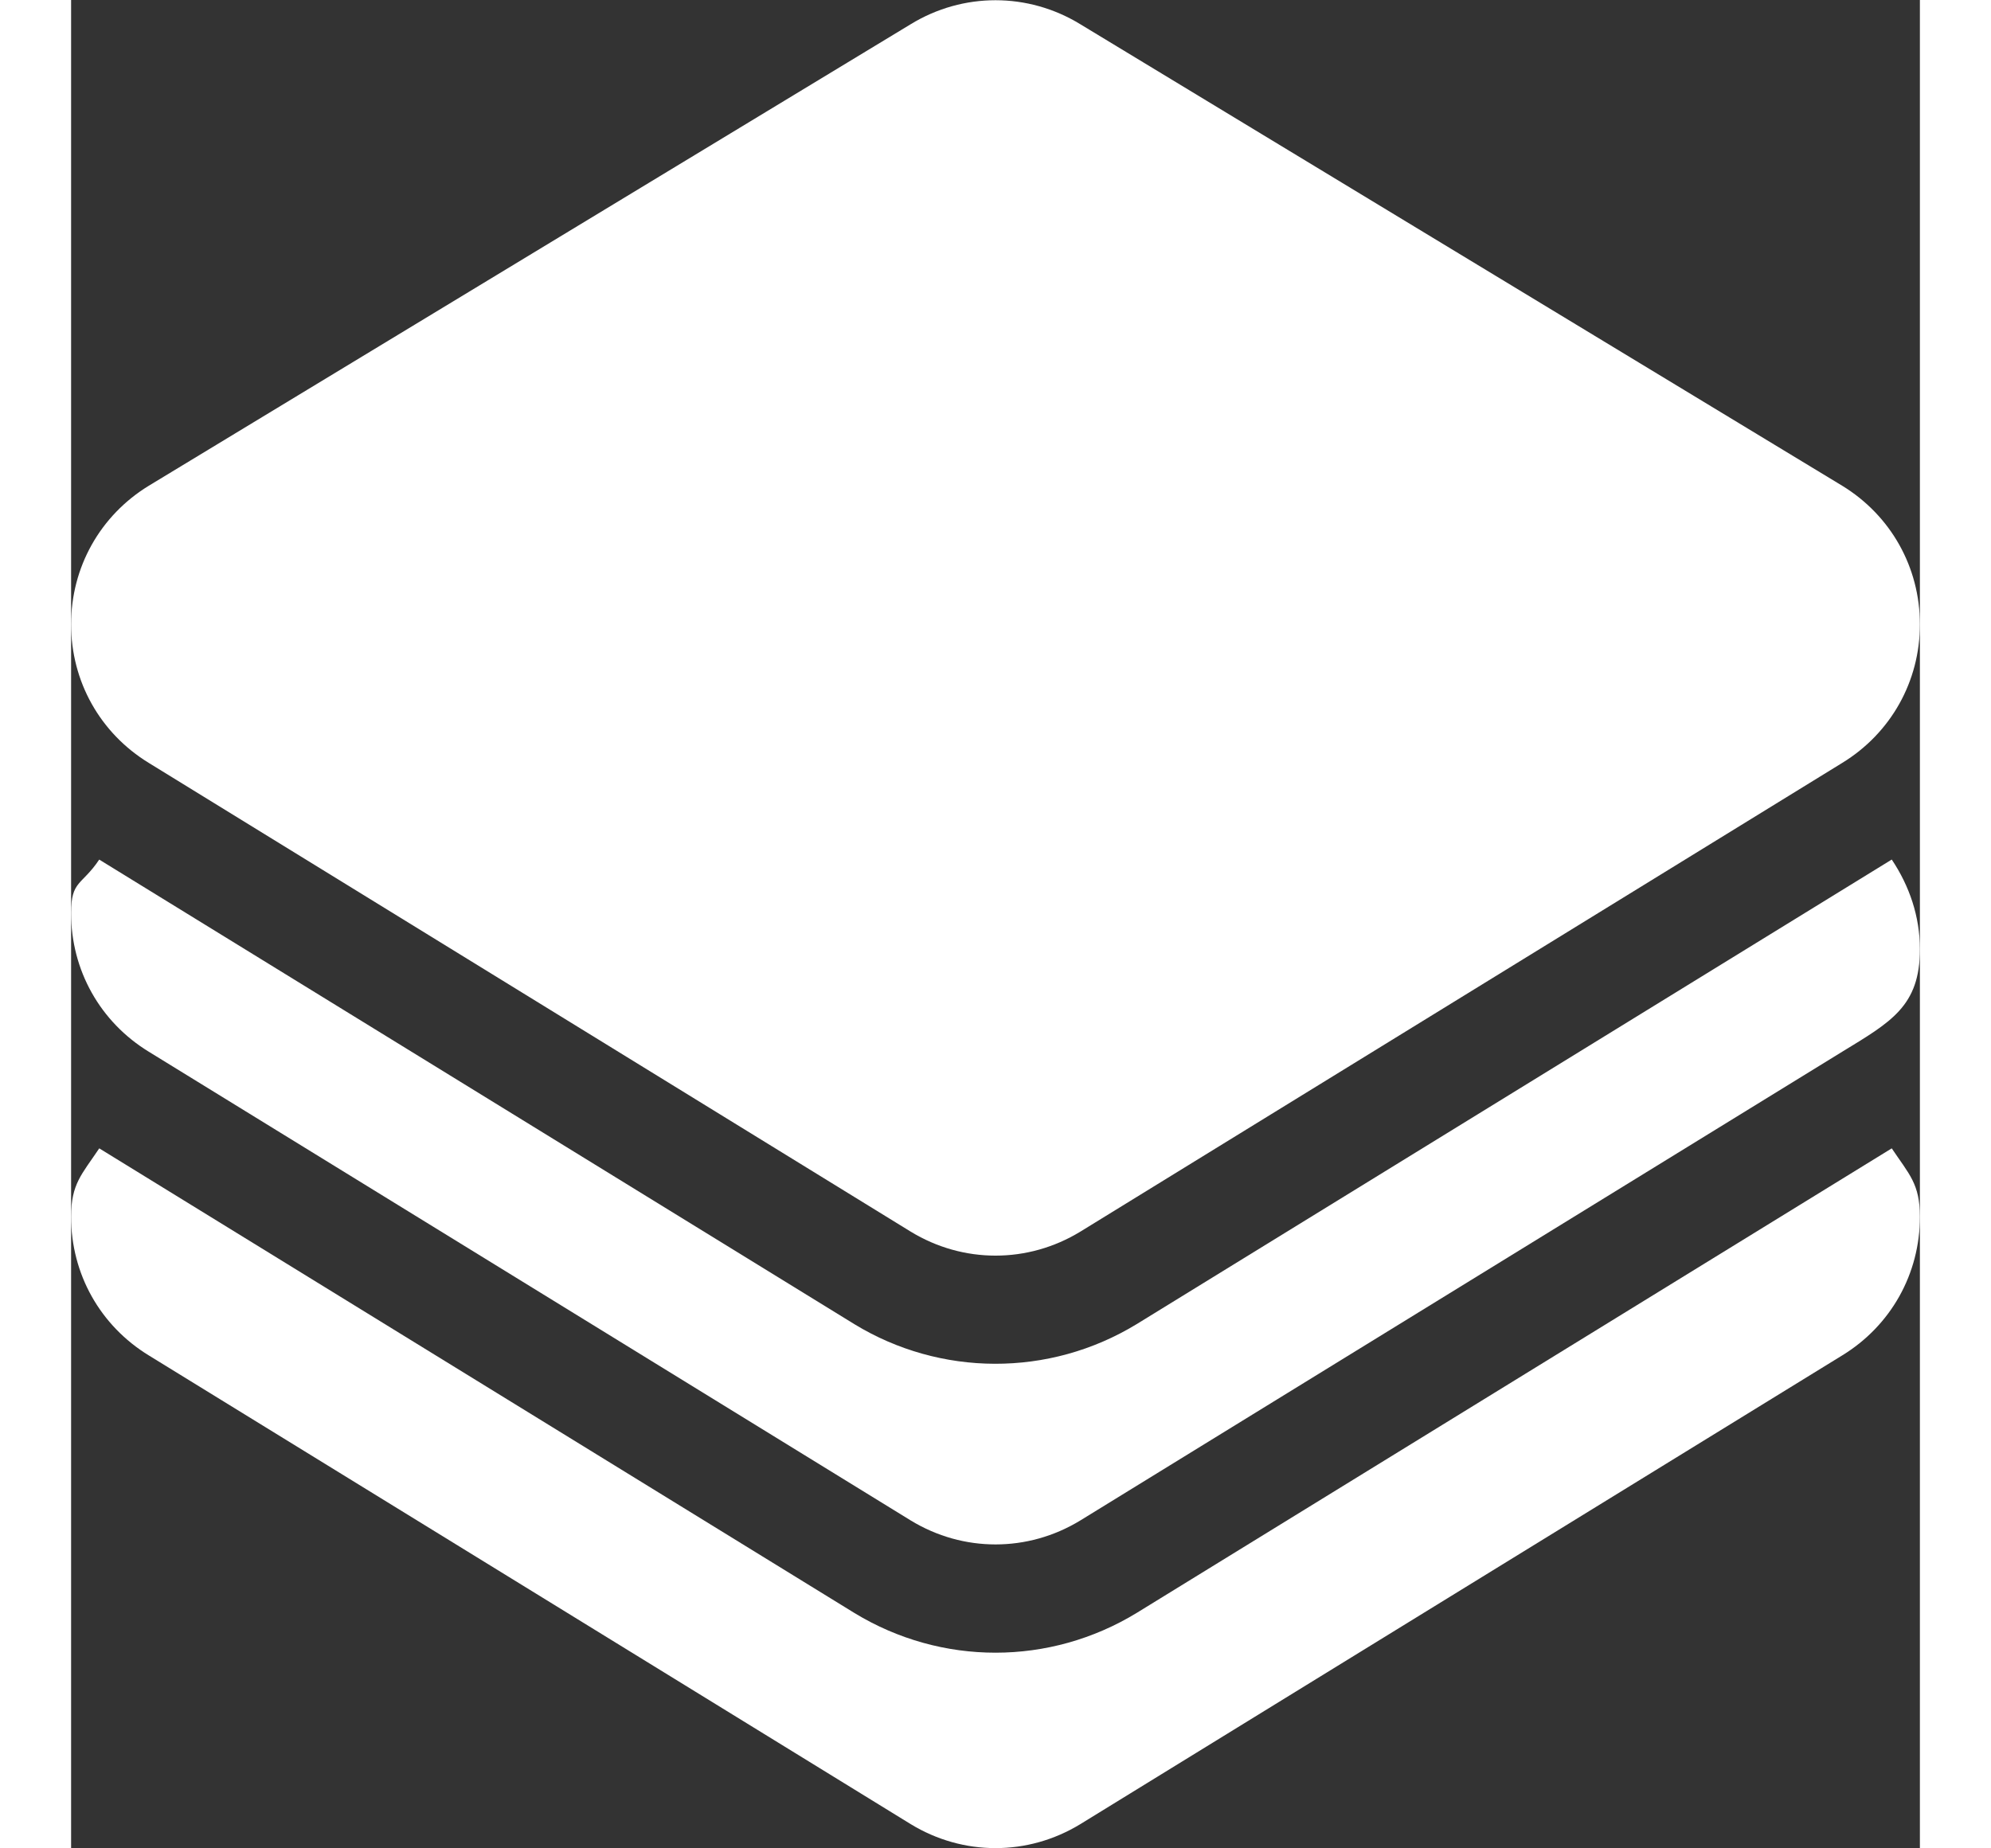
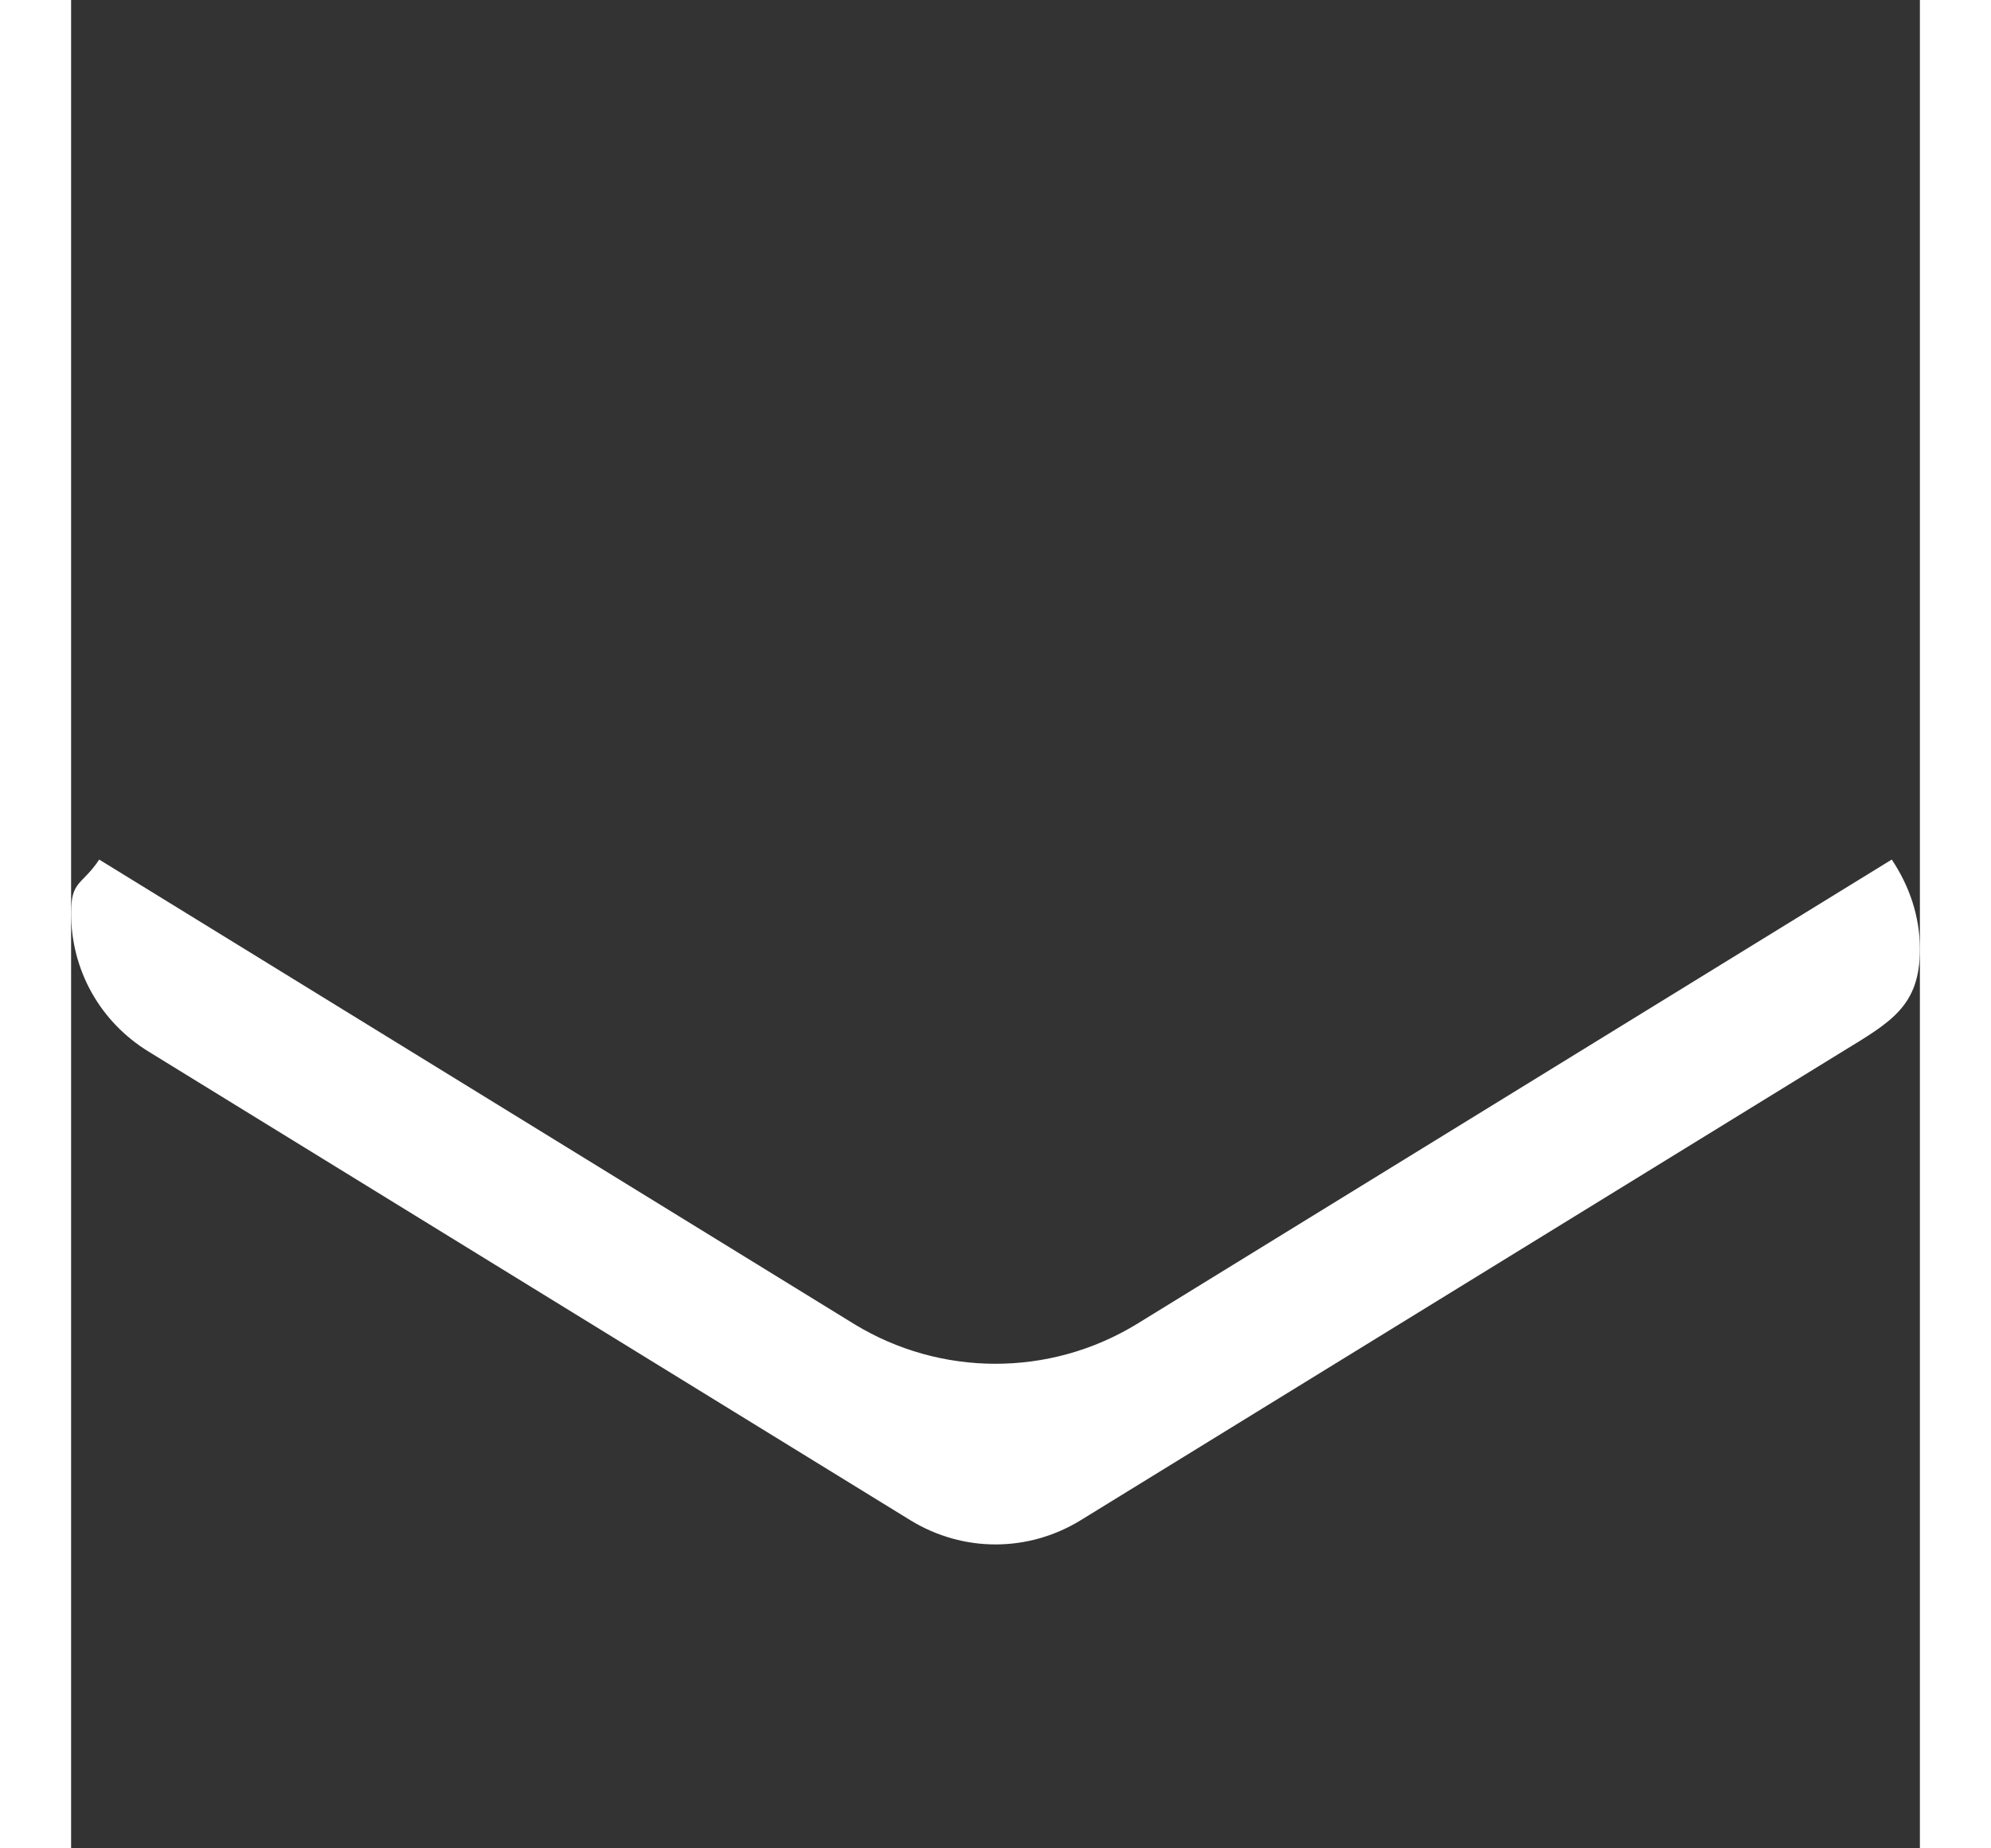
<svg xmlns="http://www.w3.org/2000/svg" version="1.1" id="Capa_1" x="0px" y="0px" viewBox="0 0 512 512" style="enable-background:new 0 0 512 512;" width="28px" height="26px" xml:space="preserve">
  <rect x="0" y="0" width="512" height="512" fill="#333333" stroke="none" />
  <g>
    <g>
-       <path d="M490.467,134.542l-211-127.844c-14.473-8.848-32.461-8.848-46.934,0l-211,127.844C8.057,142.775,0,157.13,0,172.921    c-0.015,15.806,8.042,30.176,21.533,38.423l211.015,129.844c14.503,8.837,32.416,8.837,46.919,0l211-129.844    c13.491-8.247,21.548-22.617,21.533-38.423C512,157.13,503.943,142.775,490.467,134.542z" fill="#ffffff" />
-     </g>
+       </g>
  </g>
  <g>
    <g>
      <path d="M504.207,238.099l-209.096,128.68c-24.302,14.823-54.49,14.485-78.179,0.029L7.786,238.109    C2.935,245.36,0,243.817,0,252.921c-0.015,15.806,8.042,30.176,21.533,38.423l211.015,129.844c14.503,8.837,32.416,8.837,46.919,0    l211-129.844c13.491-8.247,21.548-12.617,21.533-28.423C512,253.812,509.063,245.354,504.207,238.099z" fill="#ffffff" />
    </g>
  </g>
  <g>
    <g>
-       <path d="M504.207,318.099l-209.096,128.68c-24.074,14.689-54.094,14.701-78.179,0.029L7.793,318.1    C2.937,325.354,0,327.935,0,337.045c-0.015,15.806,8.042,30.176,21.533,38.423l211.015,129.843    c14.503,8.837,32.416,8.837,46.919,0l211-129.844c13.491-8.247,21.548-22.617,21.533-38.423    C512,327.935,509.063,325.353,504.207,318.099z" fill="#ffffff" />
-     </g>
+       </g>
  </g>
</svg>